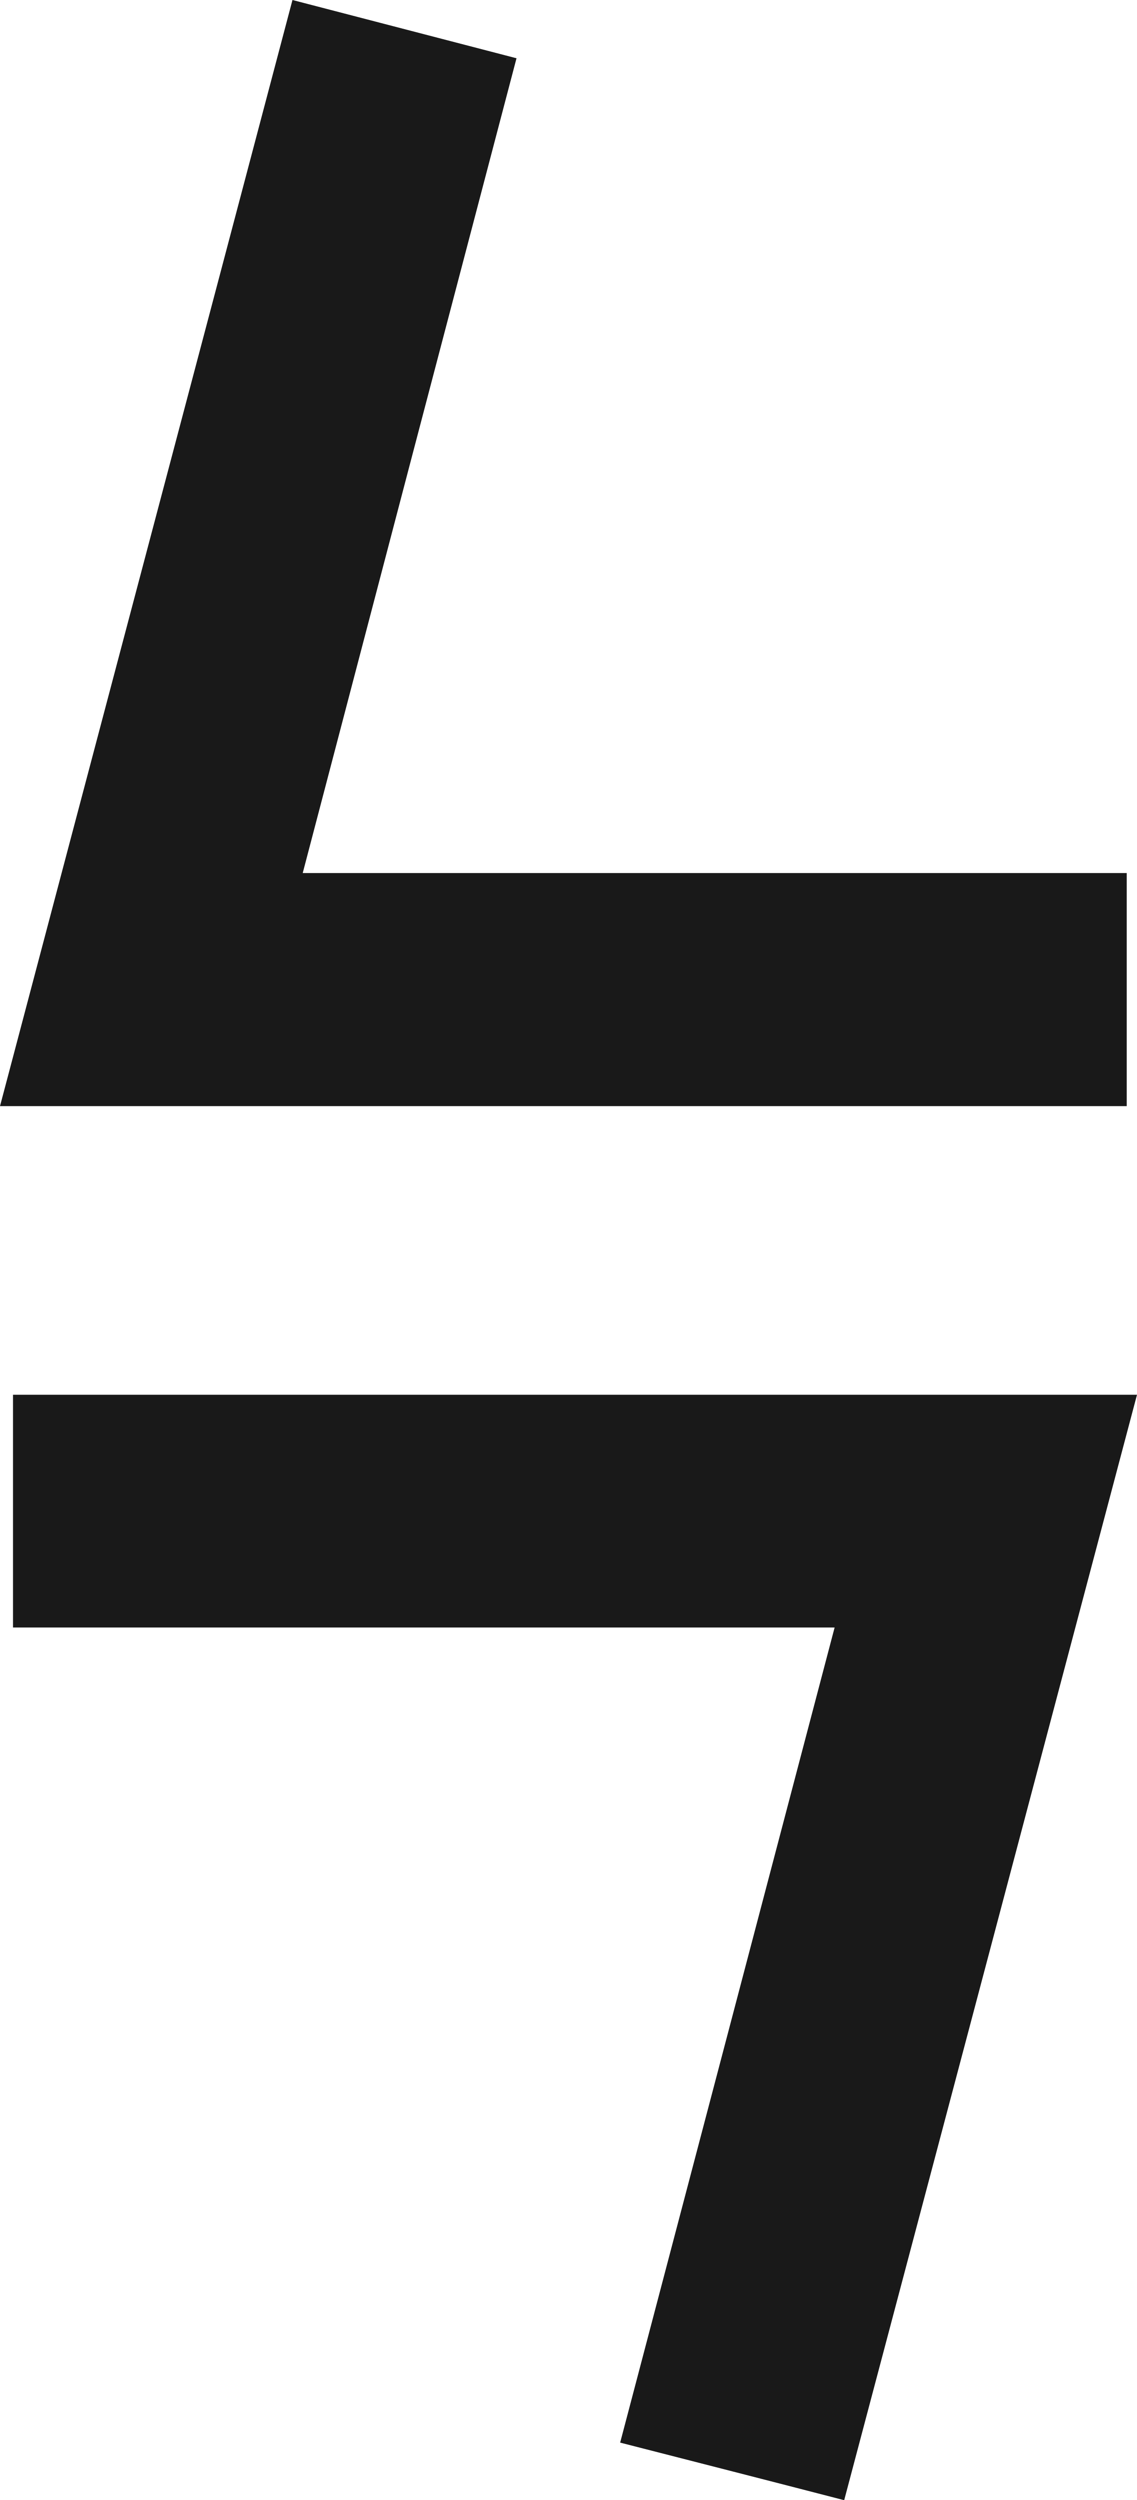
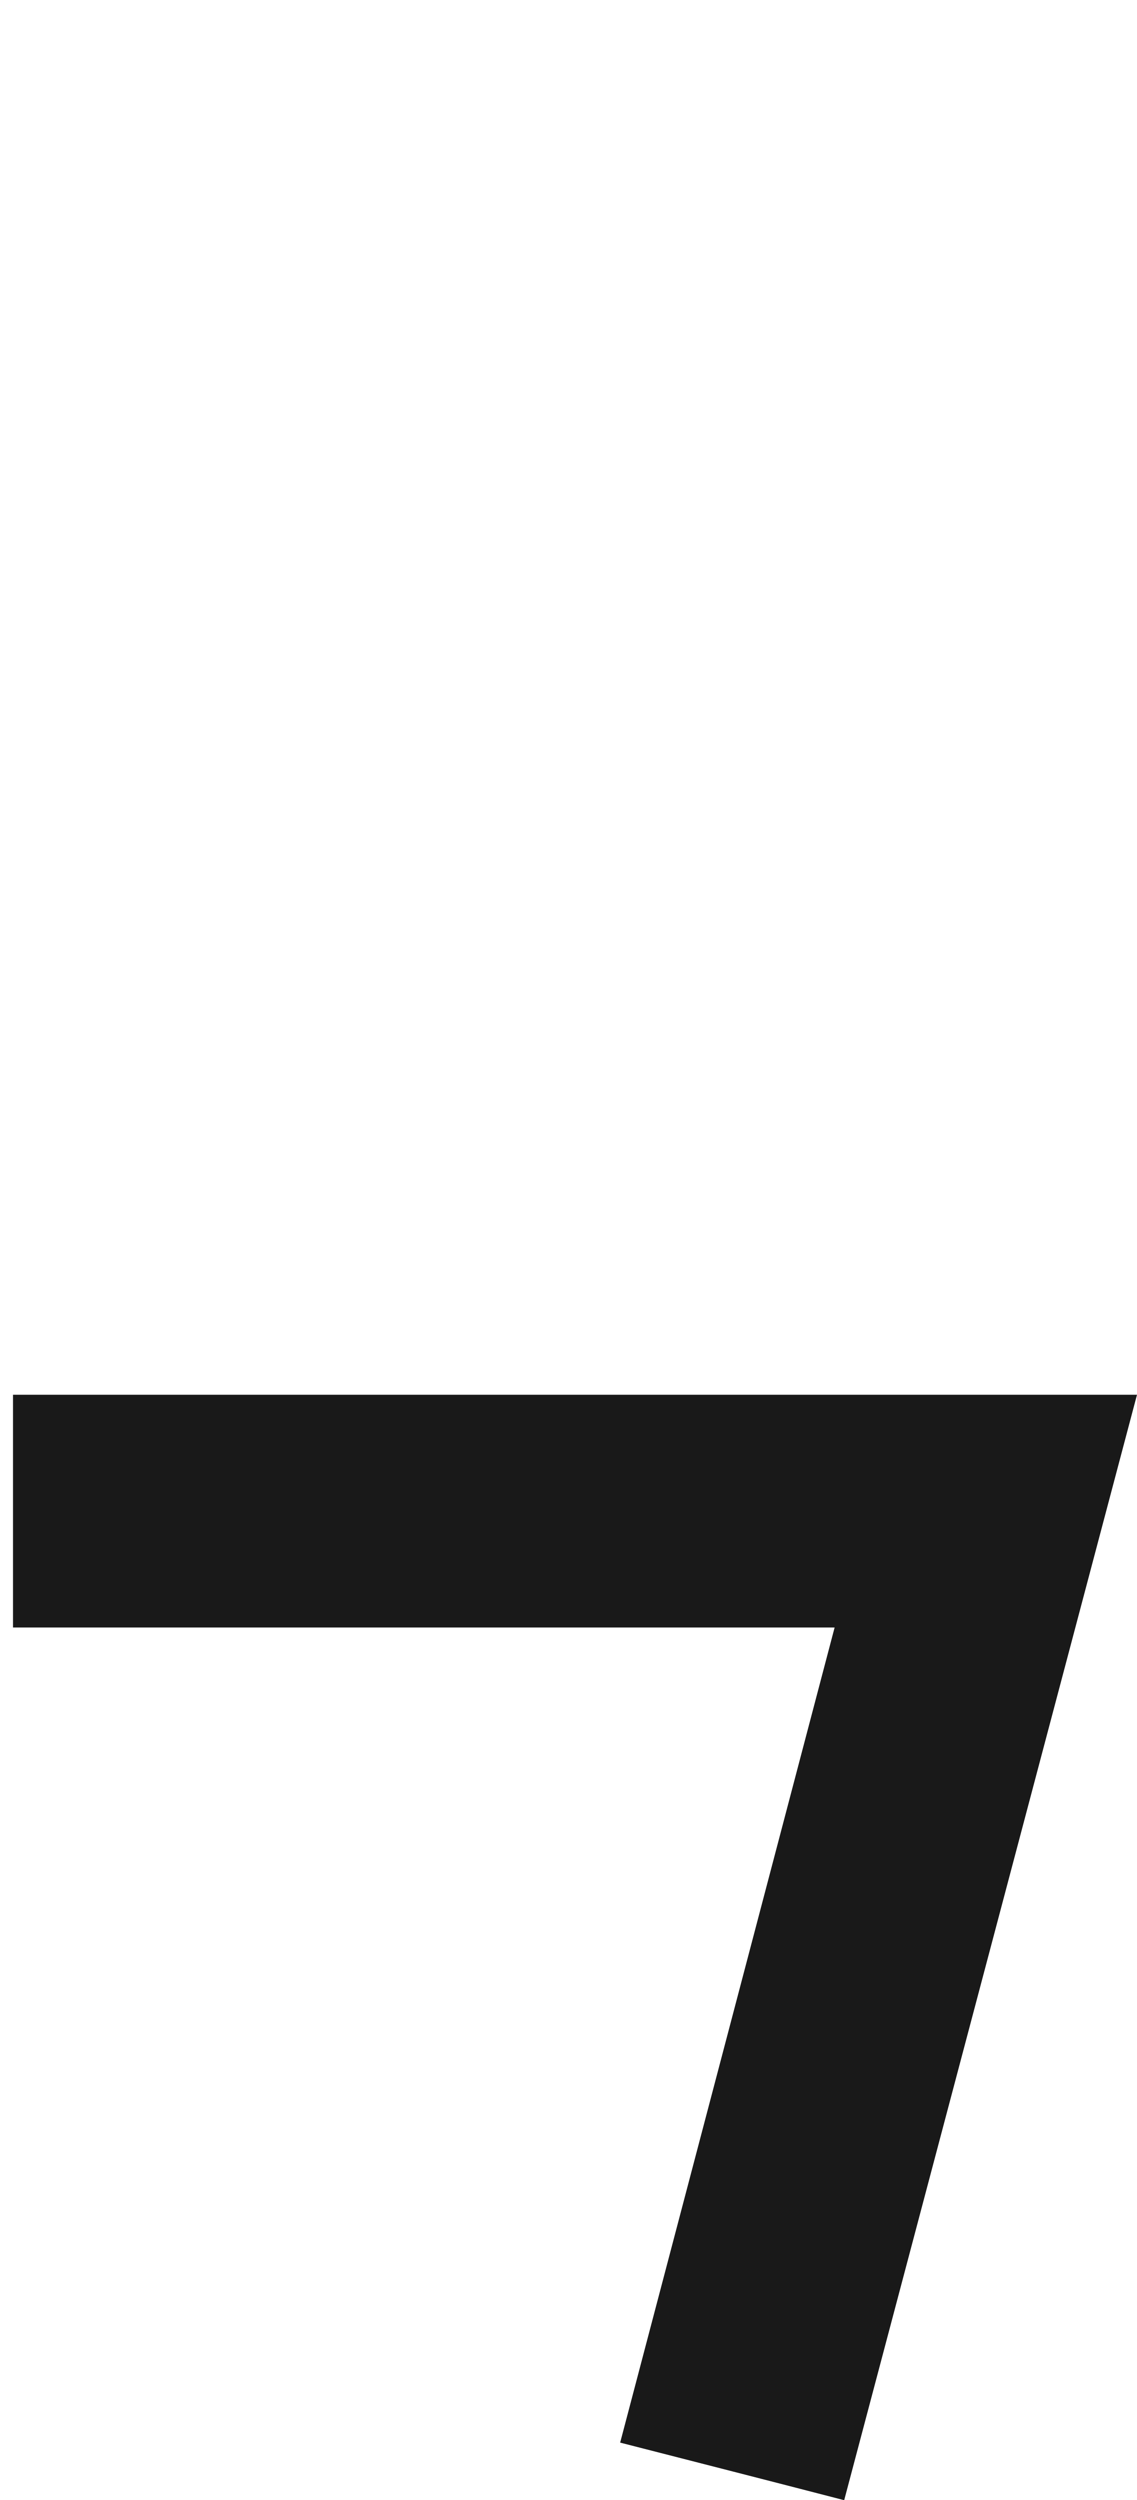
<svg xmlns="http://www.w3.org/2000/svg" width="76" height="167" viewBox="0 0 76 167" fill="none">
-   <path d="M75.314 73.884H0C6.539 49.149 12.964 24.92 19.549 0C24.693 1.336 29.38 2.556 34.525 3.892C29.723 22.156 25.082 39.821 20.235 58.315H75.314V73.884Z" fill="#191919" />
  <path d="M76 93.162C69.438 117.943 63.013 142.149 56.428 167C51.353 165.687 46.666 164.49 41.453 163.154C46.254 144.913 50.918 127.225 55.788 108.708H0.869V93.162H76Z" fill="#191919" />
</svg>